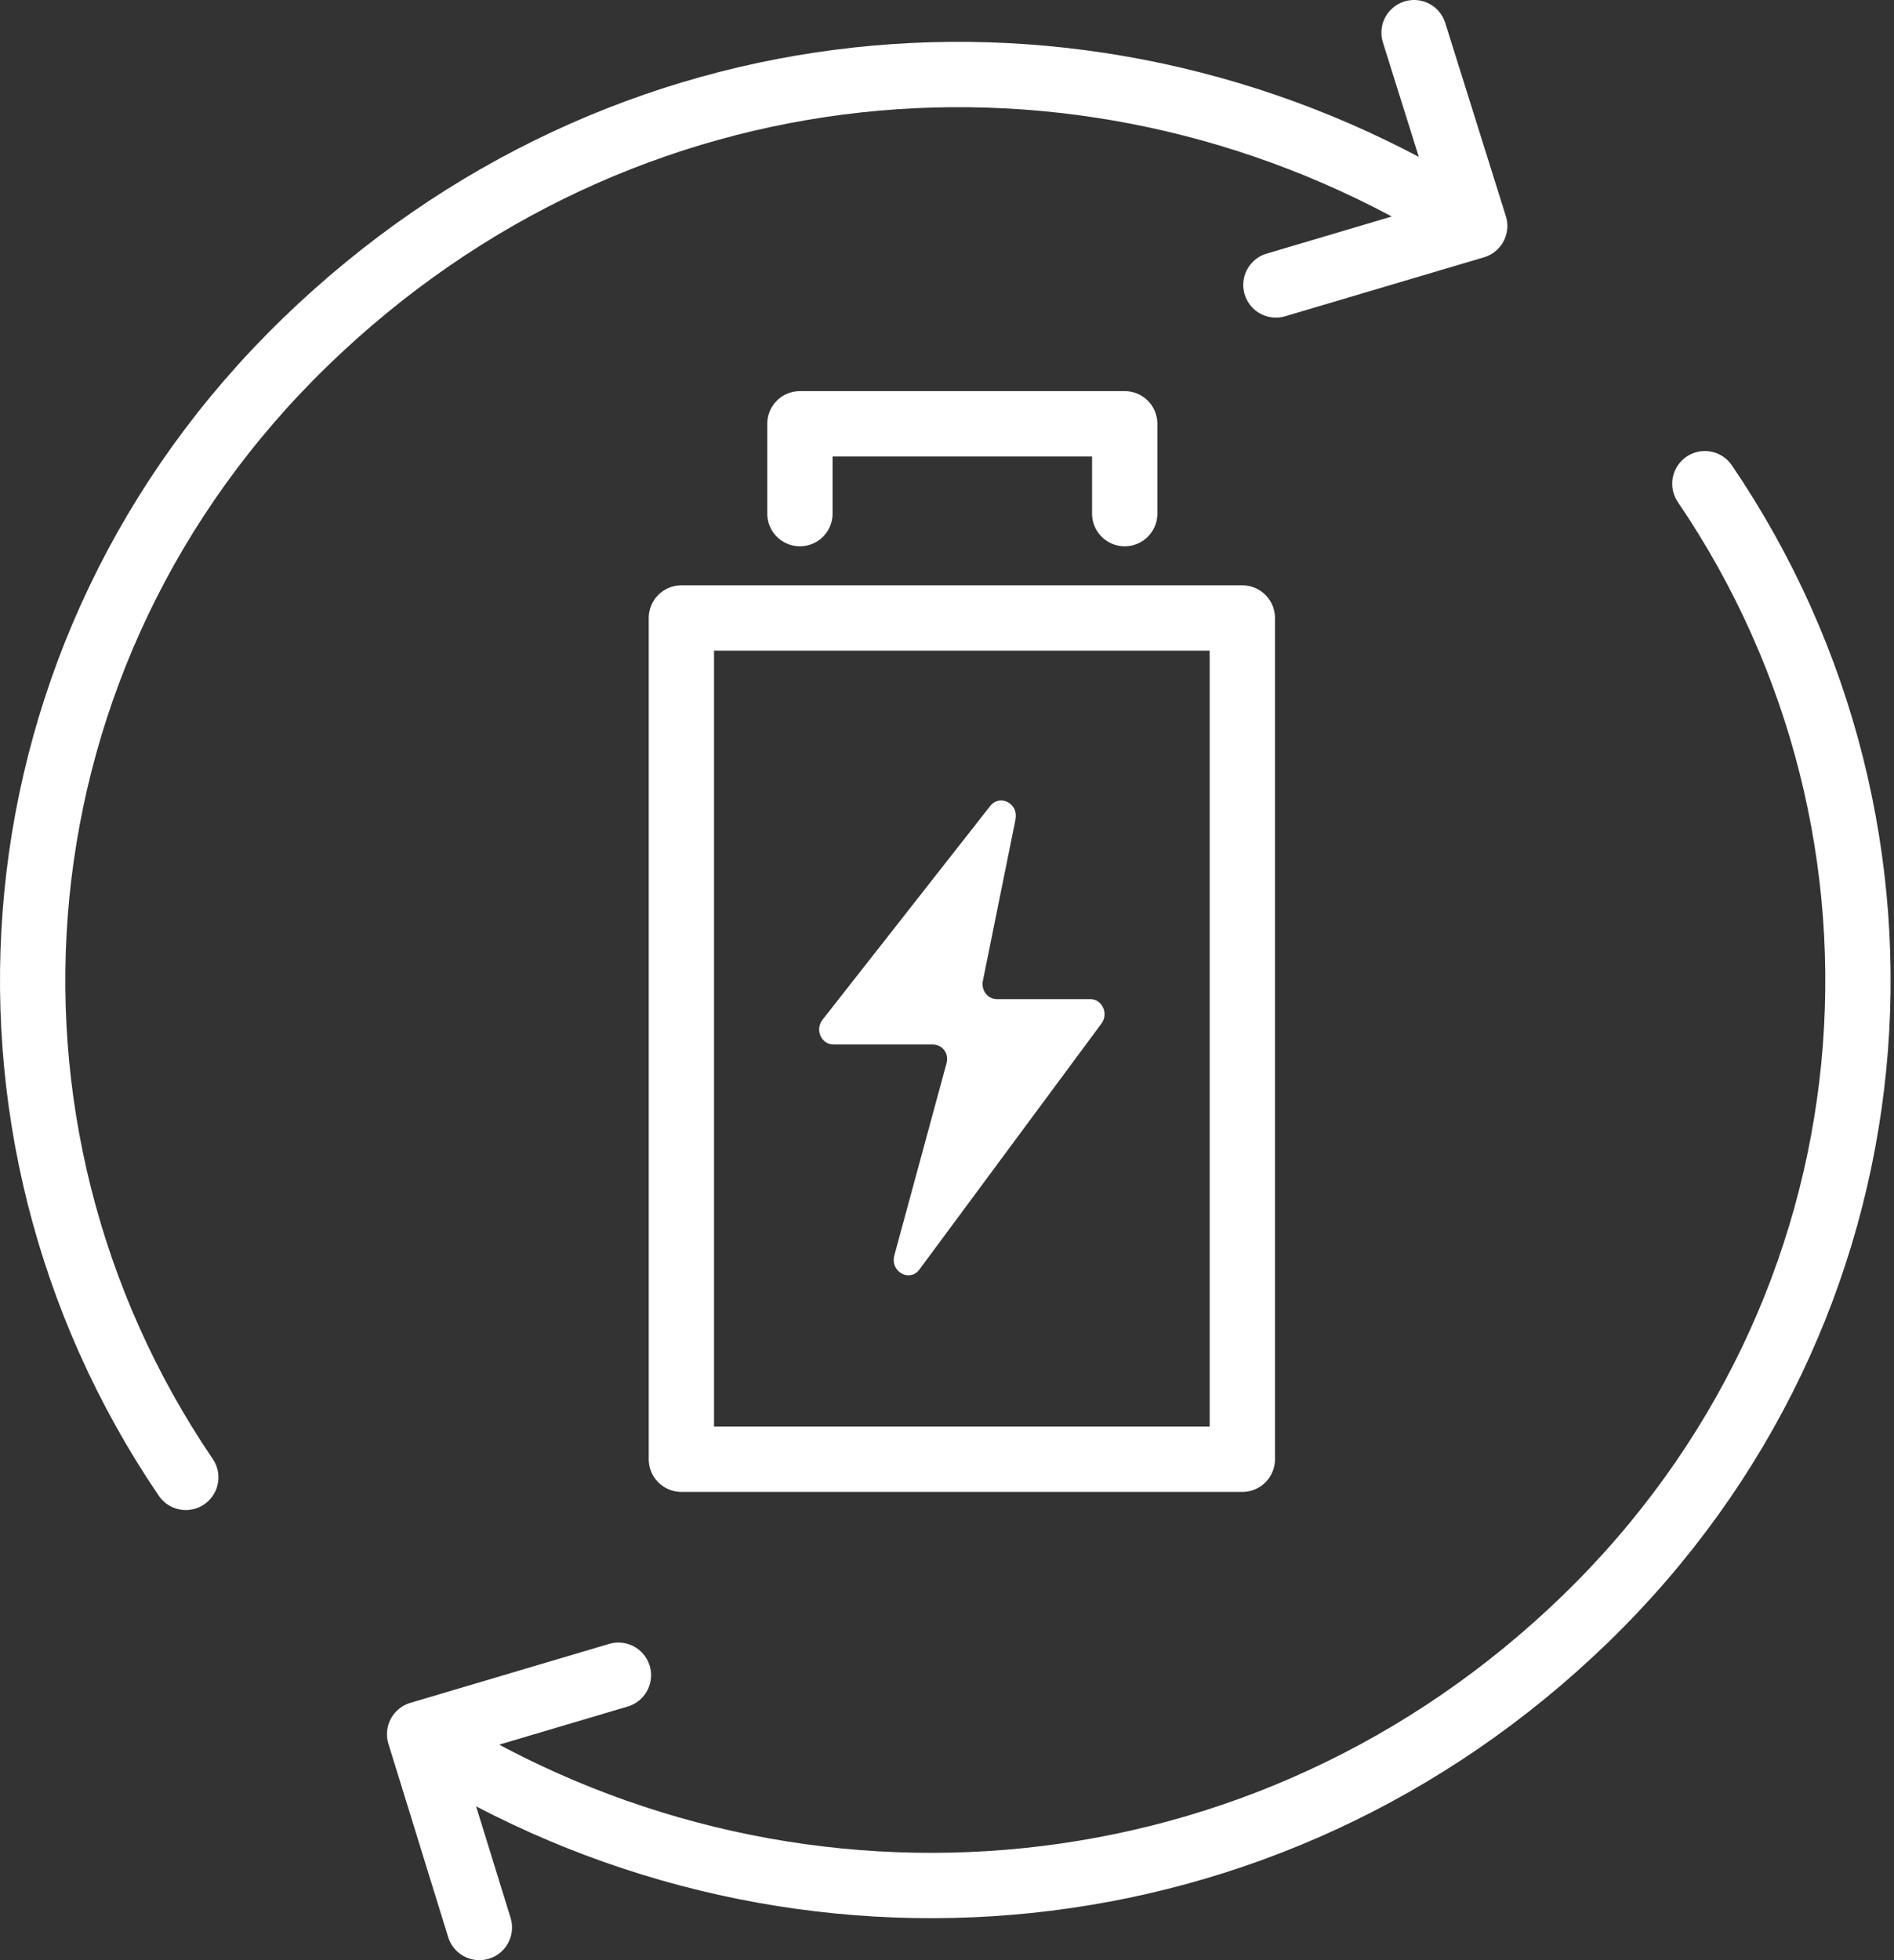
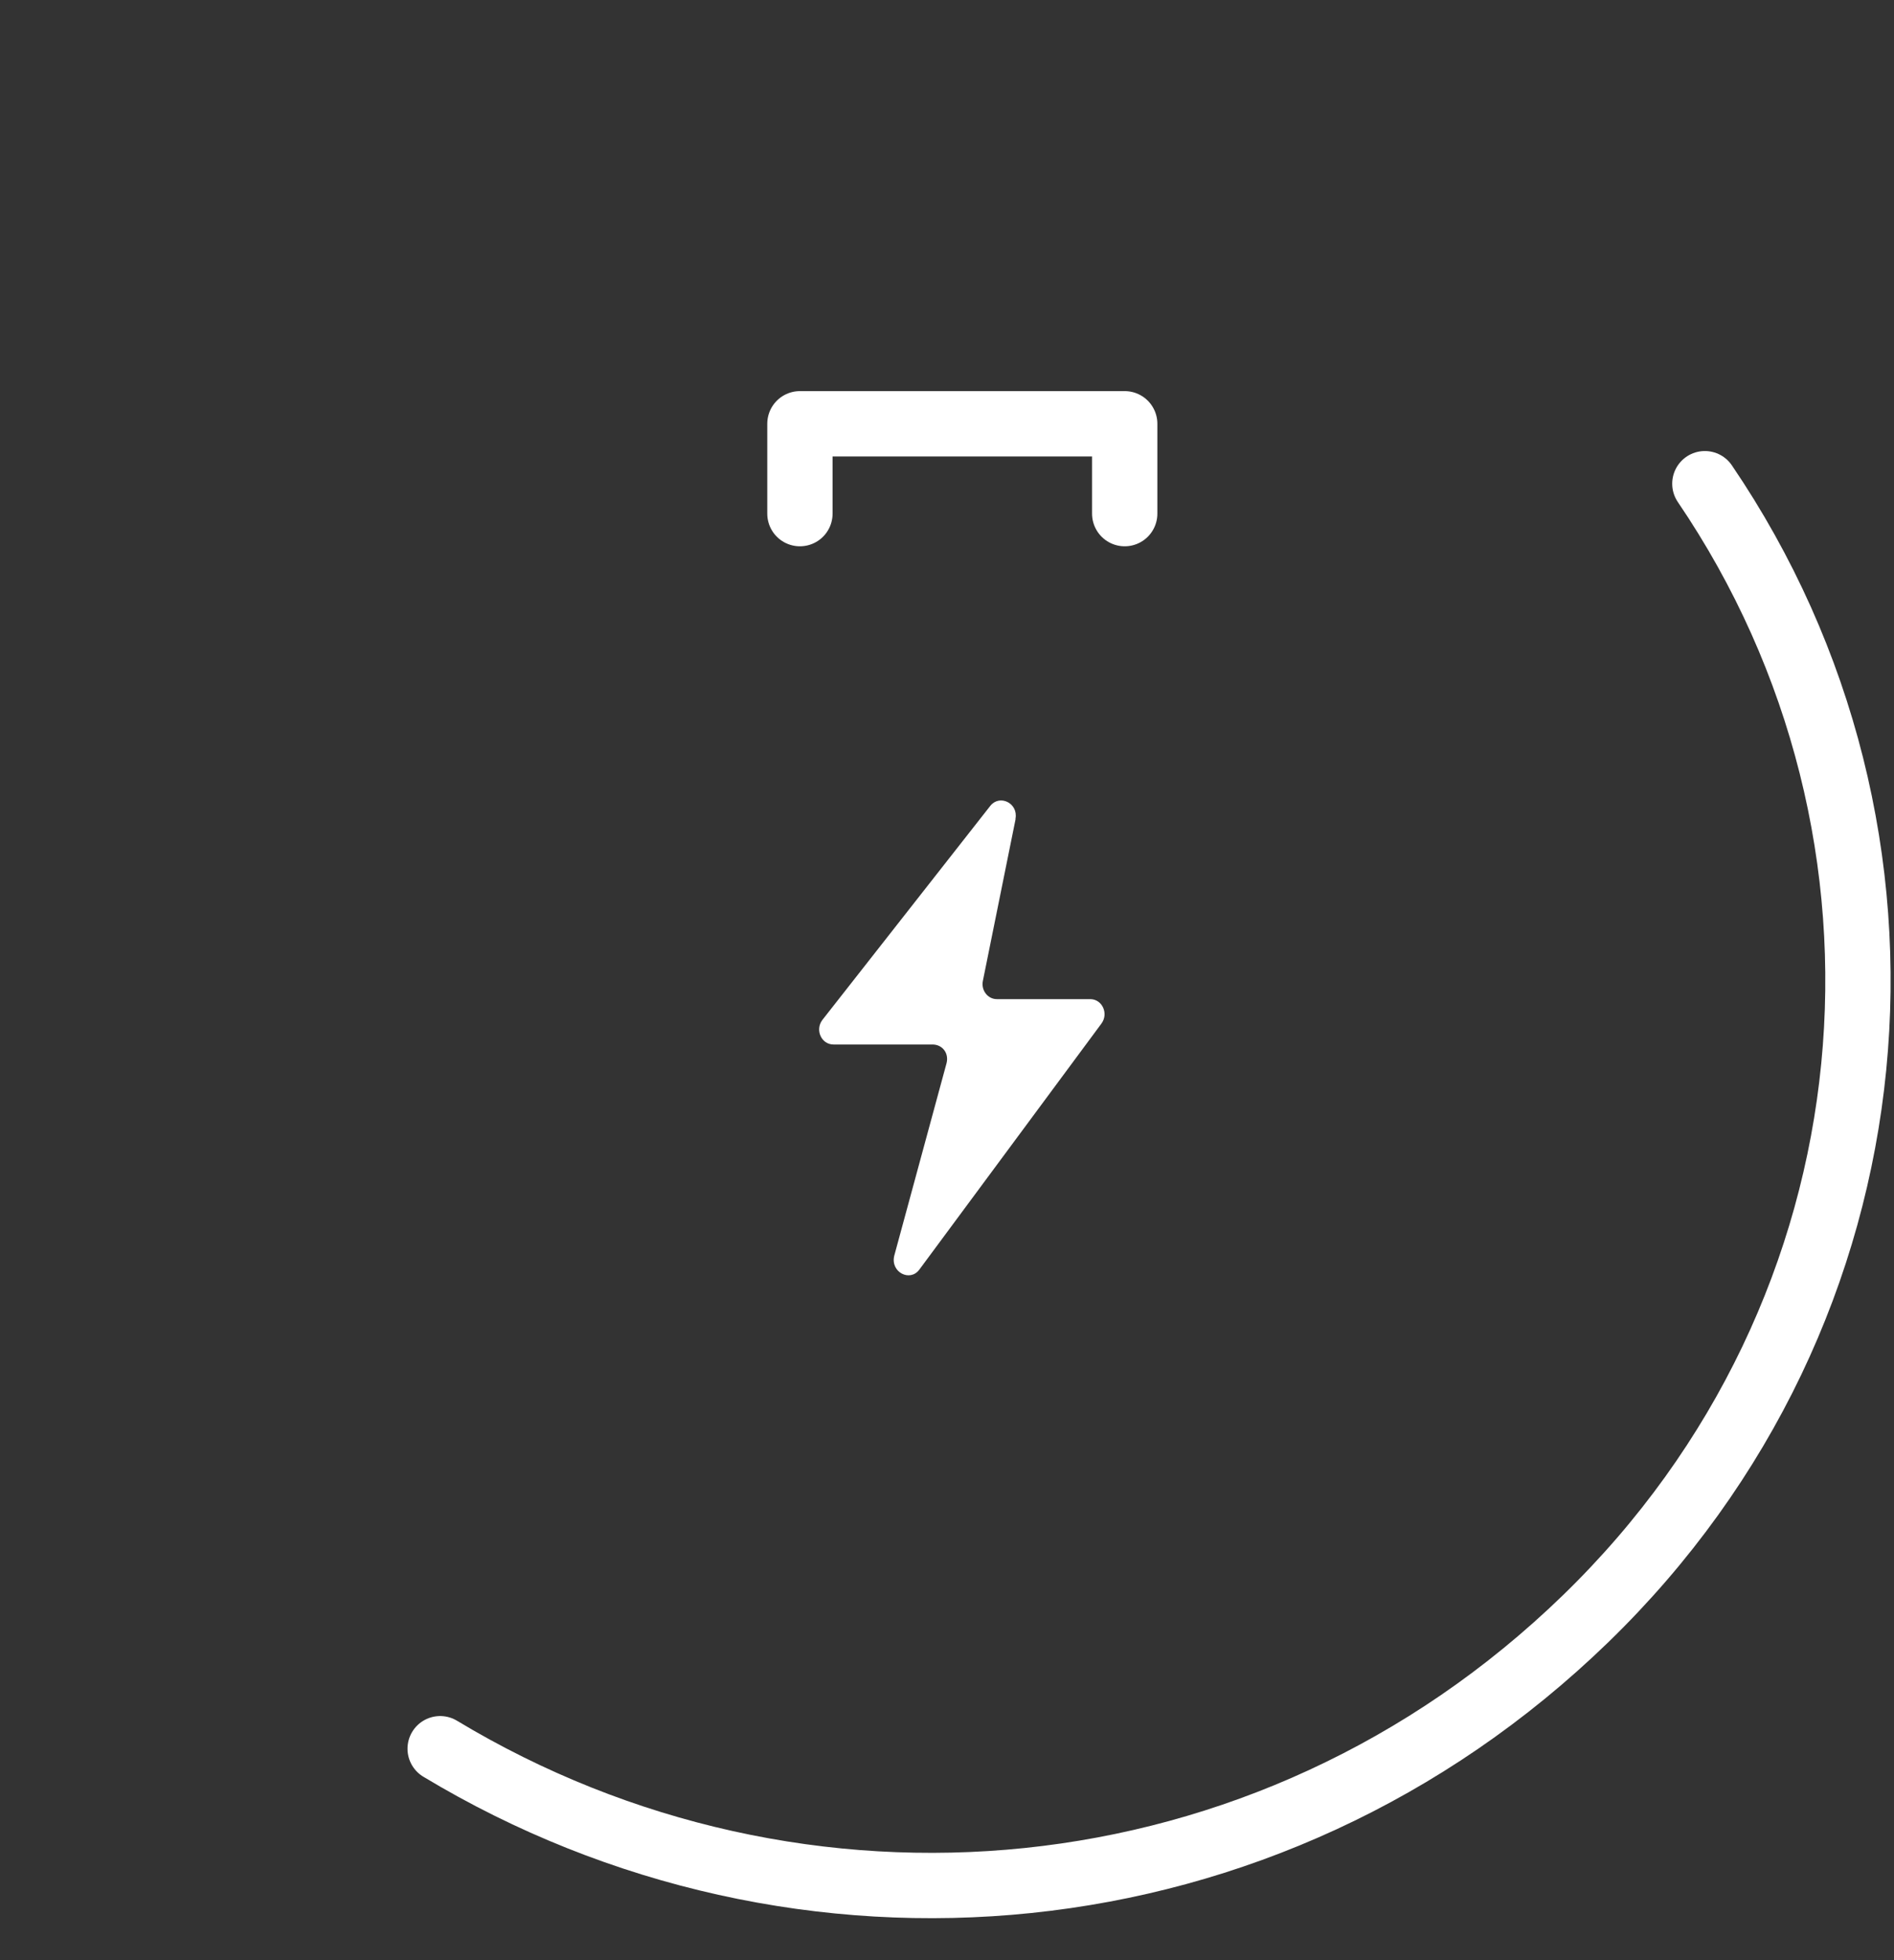
<svg xmlns="http://www.w3.org/2000/svg" width="58" height="60" viewBox="0 0 58 60" fill="none">
  <rect x="0" y="0" width="58" height="60" fill="#333333" stroke="none" />
-   <path d="M38.044 18.917H20.866V44.667H38.044V18.917Z" stroke="white" stroke-width="2" stroke-linecap="round" stroke-linejoin="round" />
  <path d="M24.496 15.722V12.972H34.442V15.722" stroke="white" stroke-width="2" stroke-linecap="round" stroke-linejoin="round" />
  <path d="M31.098 25.083L30.098 30.028C30.041 30.306 30.241 30.583 30.527 30.583H33.385C33.756 30.583 33.956 31.028 33.728 31.333L28.154 38.861C27.869 39.25 27.268 38.944 27.383 38.444L28.983 32.556C29.069 32.25 28.869 31.972 28.554 31.972H25.525C25.153 31.972 24.953 31.528 25.182 31.222L30.326 24.667C30.612 24.306 31.184 24.583 31.098 25.056V25.083Z" fill="white" />
-   <path d="M43.303 1L45.16 6.917L39.072 8.722" stroke="white" stroke-width="2" stroke-linecap="round" stroke-linejoin="round" />
-   <path d="M5.689 45.222C-1.6 34.5 -0.399 19.917 9.347 10.472C19.094 1.028 33.127 -0.083 44.046 6.278" stroke="white" stroke-width="2" stroke-linecap="round" stroke-linejoin="round" />
-   <path d="M14.68 59L12.85 53.083L18.938 51.278" stroke="white" stroke-width="2" stroke-linecap="round" stroke-linejoin="round" />
  <path d="M52.208 14.806C59.496 25.528 58.296 40.111 48.549 49.556C38.803 59 24.455 60.139 13.479 53.528" stroke="white" stroke-width="2" stroke-linecap="round" stroke-linejoin="round" />
</svg>